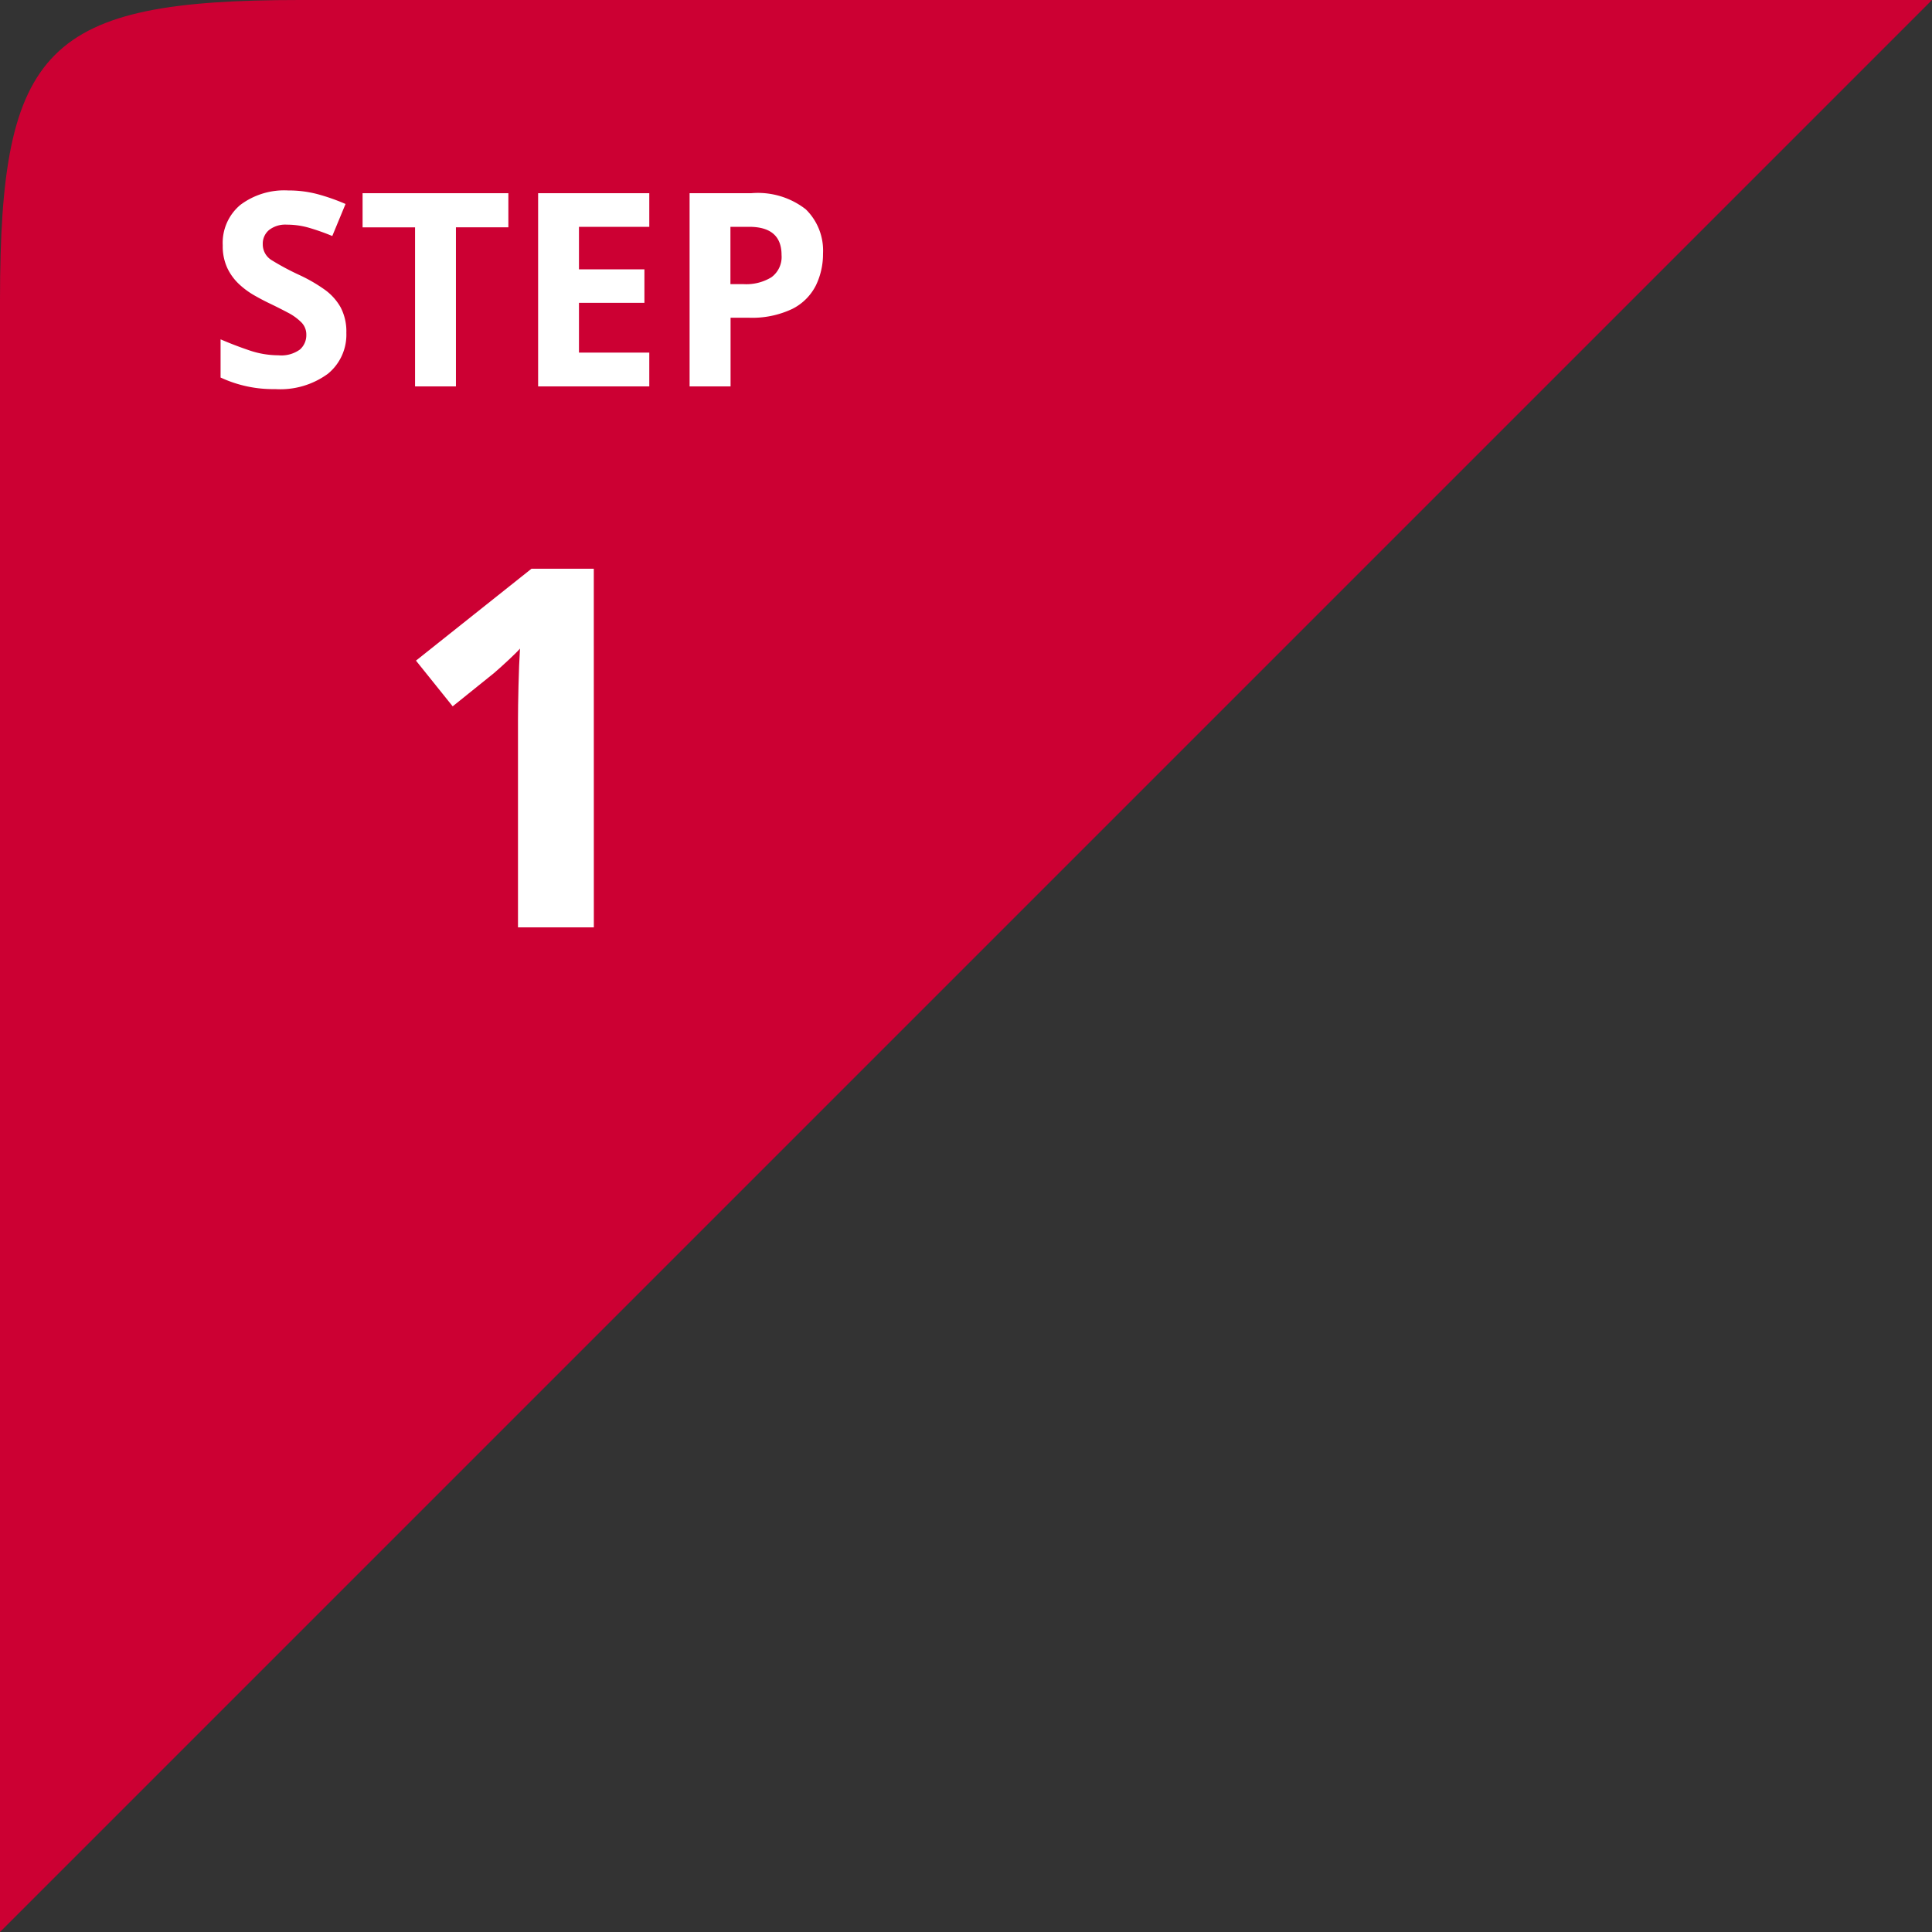
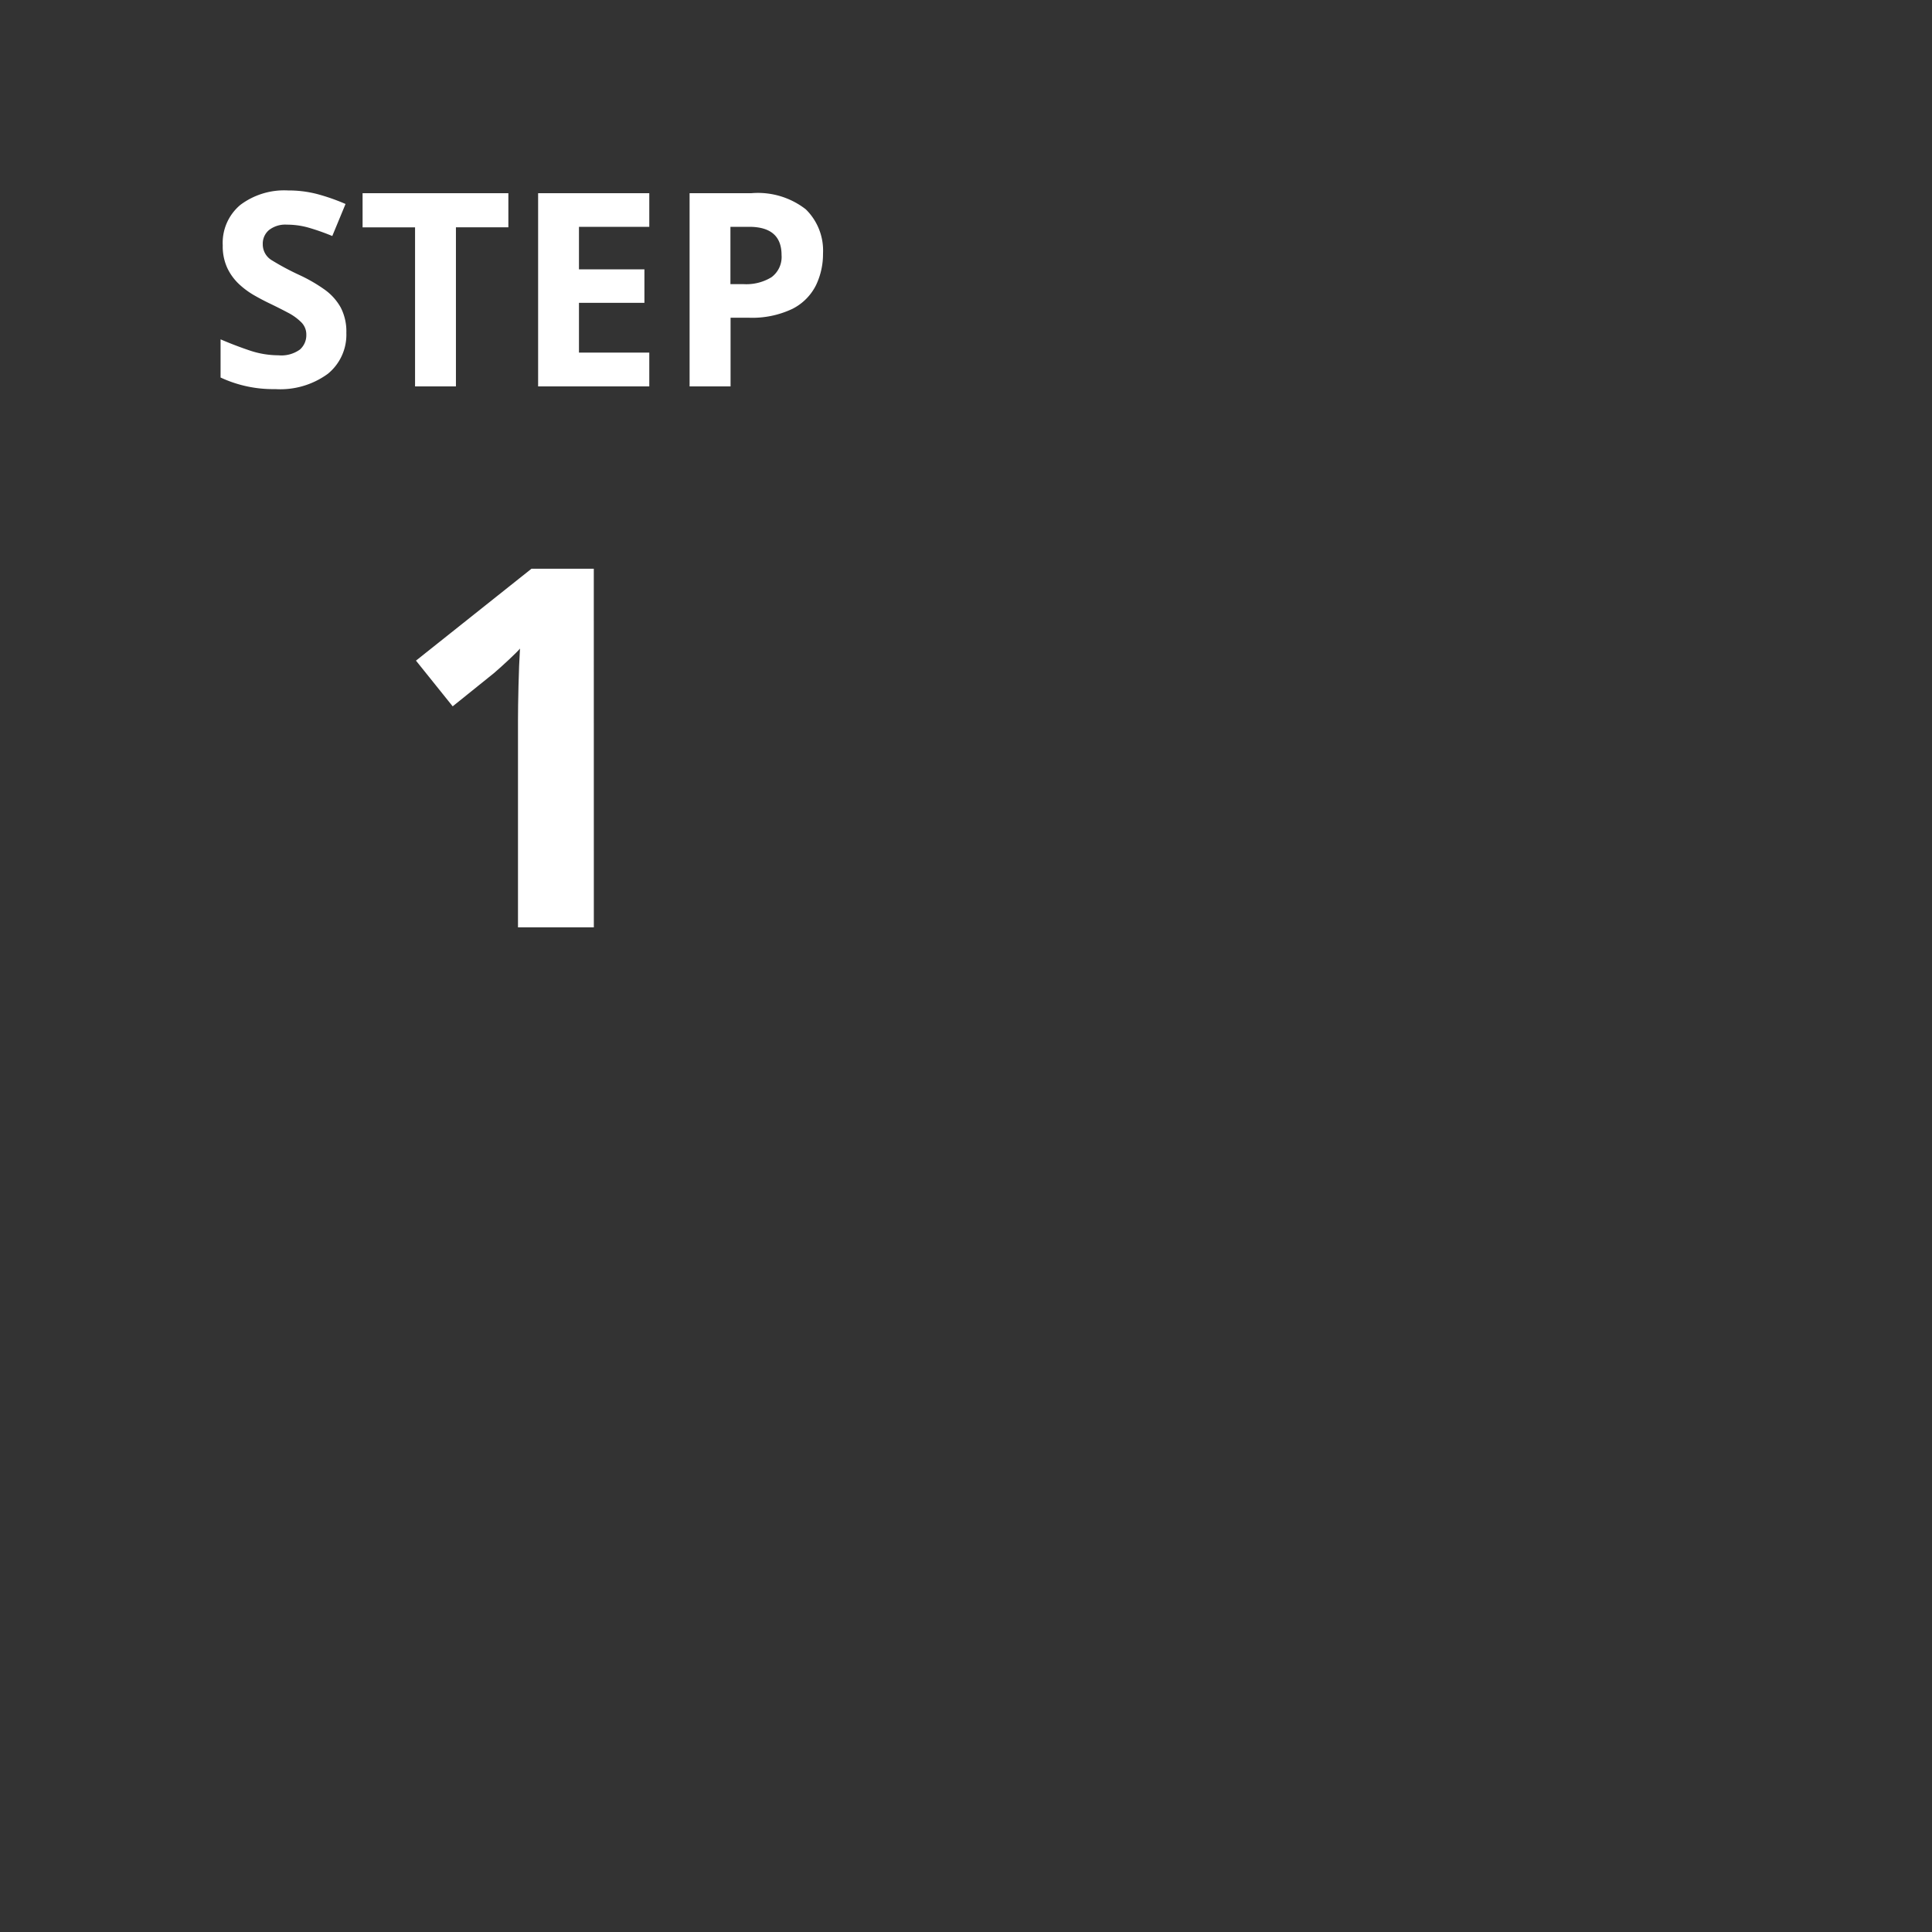
<svg xmlns="http://www.w3.org/2000/svg" width="100" height="100">
  <rect width="100%" height="100%" fill="#333333" stroke="none" />
  <g data-name="グループ 5211">
    <g data-name="グループ 5210">
-       <path data-name="パス 3194" d="M100 0H15.523C2.407 0 0 2.409 0 15.523V100z" fill="#c03" />
-     </g>
+       </g>
    <path data-name="パス 3532" d="M17.927 17.228a2.608 2.608 0 01-.959 2.121 4.171 4.171 0 01-2.723.791 6.42 6.42 0 01-2.828-.6v-1.976q.714.308 1.477.567a4.7 4.7 0 001.519.259 1.638 1.638 0 001.113-.3.989.989 0 00.329-.763.889.889 0 00-.259-.644 2.79 2.79 0 00-.693-.5q-.434-.231-.994-.5-.35-.168-.756-.4a4.22 4.22 0 01-.777-.574 2.766 2.766 0 01-.609-.833 2.67 2.67 0 01-.238-1.176 2.56 2.56 0 01.91-2.093 3.784 3.784 0 012.478-.749 5.877 5.877 0 011.484.182 10.491 10.491 0 011.484.518l-.686 1.658a11.752 11.752 0 00-1.232-.434 4.106 4.106 0 00-1.12-.154 1.367 1.367 0 00-.924.28.919.919 0 00-.322.728.954.954 0 00.476.84 13.337 13.337 0 001.414.756 8.161 8.161 0 011.309.756 2.84 2.84 0 01.833.924 2.69 2.69 0 01.294 1.316zM23.599 20h-2.116v-8.232h-2.716V10h7.546v1.764h-2.714zm10.008 0h-5.754V10h5.754v1.74h-3.64v2.2h3.388v1.736h-3.388v2.574h3.64zm5.278-10a4.028 4.028 0 012.821.833 2.984 2.984 0 01.893 2.293 3.726 3.726 0 01-.364 1.638 2.748 2.748 0 01-1.211 1.218 4.834 4.834 0 01-2.3.462h-.91V20h-2.121V10zm-.112 1.74h-.966v2.968h.7a2.492 2.492 0 001.421-.357 1.3 1.3 0 00.525-1.151q0-1.46-1.68-1.46z" fill="#fff" />
    <path data-name="パス 3533" d="M30.737 48h-3.926V37.262q0-.65.026-1.755t.078-1.937q-.13.156-.559.559t-.793.715l-2.132 1.716-1.9-2.366 5.98-4.758h3.224z" fill="#fff" />
  </g>
</svg>